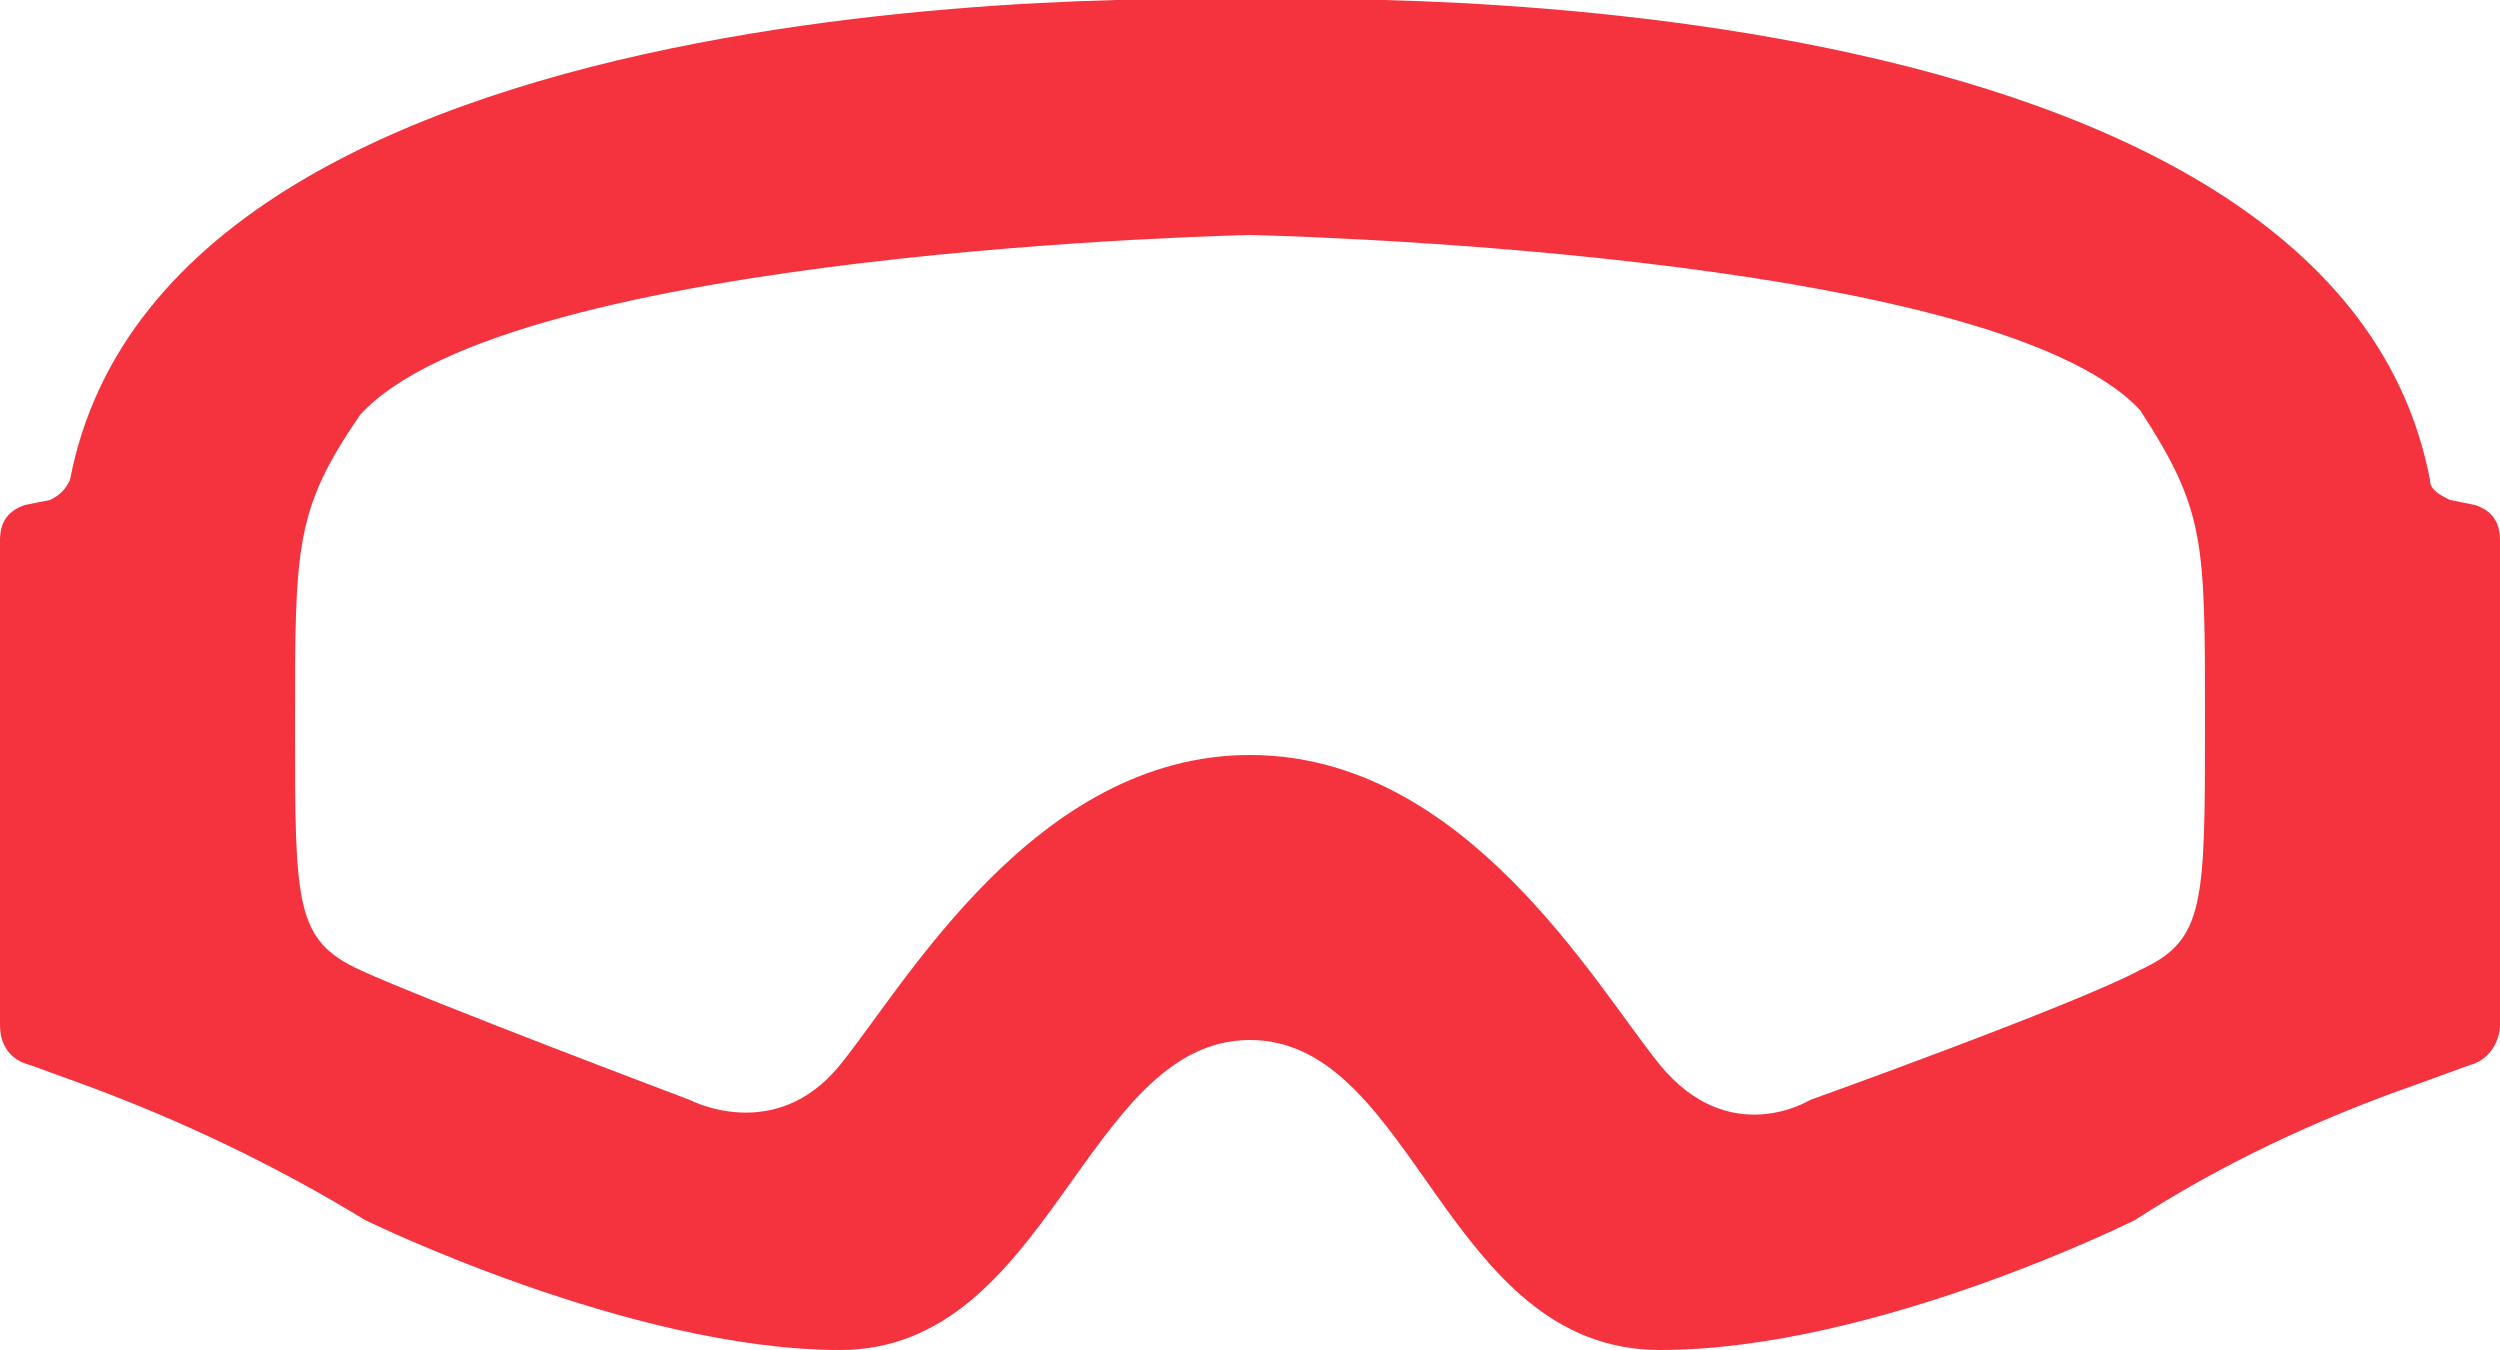
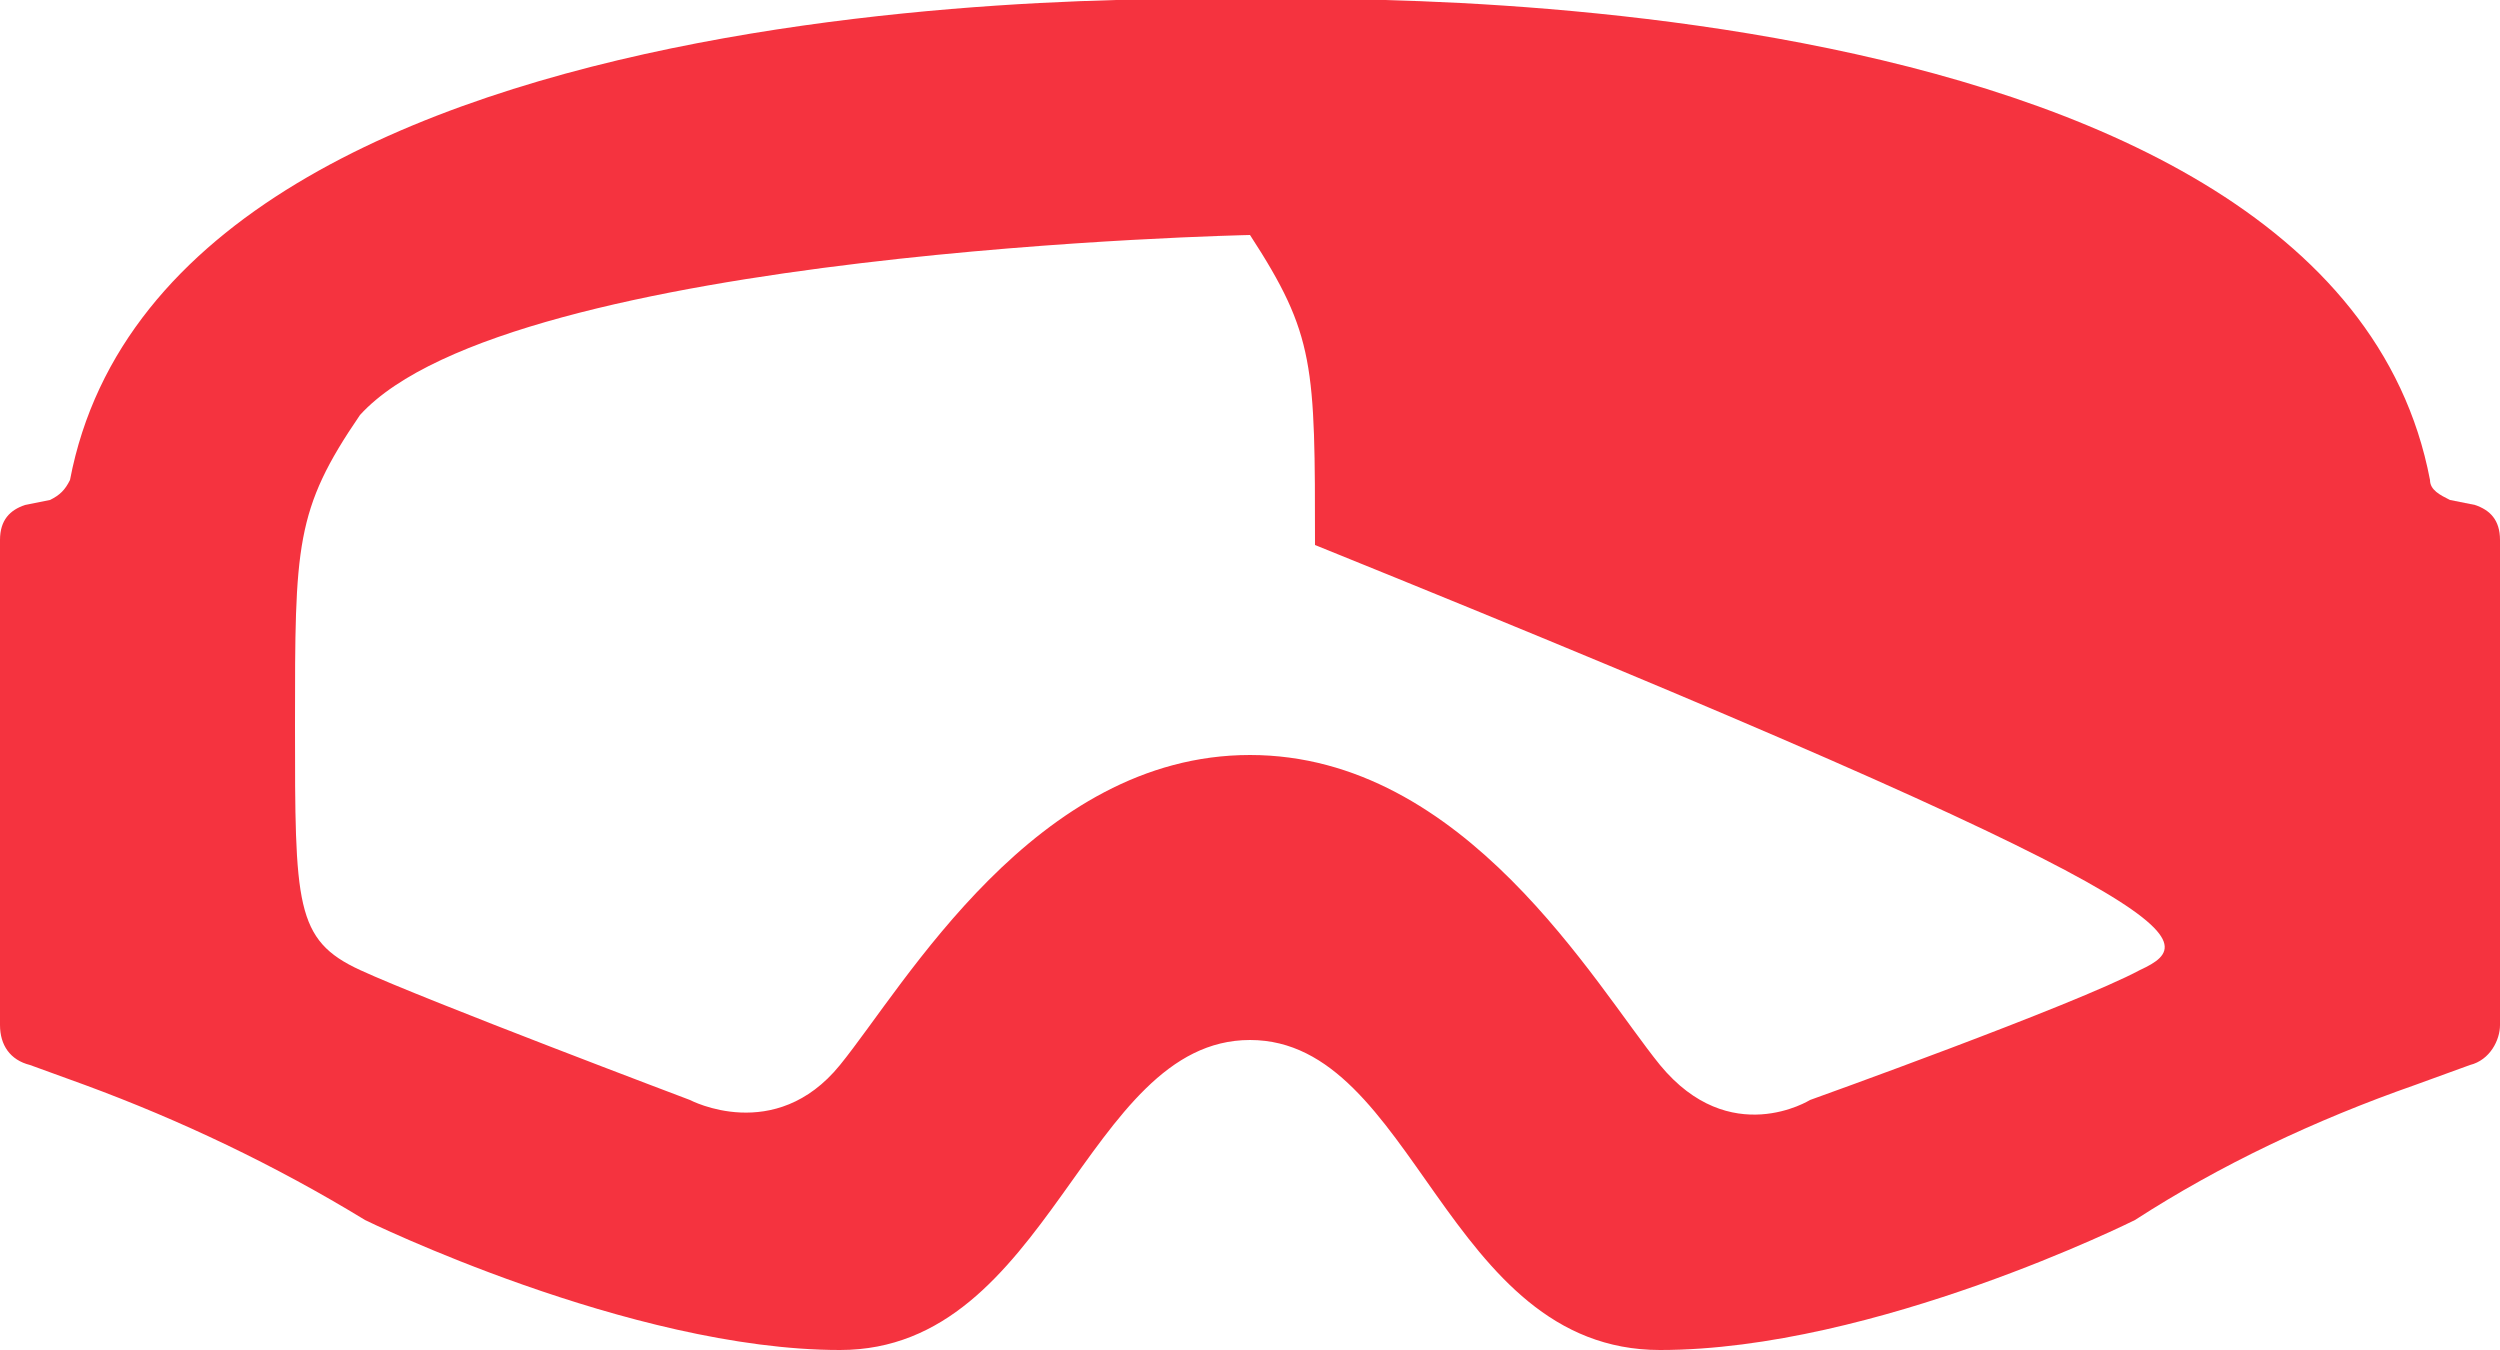
<svg xmlns="http://www.w3.org/2000/svg" version="1.1" id="Capa_1" x="0px" y="0px" viewBox="0 0 50 27" style="enable-background:new 0 0 50 27;" xml:space="preserve">
  <style type="text/css">
	.st0{fill:#F5333F;}
</style>
-   <path class="st0" d="M49.5,10.1L49,10c-0.2-0.1-0.4-0.2-0.4-0.4C46.6-0.9,25,0,25,0S3.4-0.9,1.4,9.6C1.3,9.8,1.2,9.9,1,10l-0.5,0.1  C0.2,10.2,0,10.4,0,10.8v9.7c0,0.4,0.2,0.7,0.6,0.8l1.1,0.4c1.9,0.7,3.8,1.6,5.6,2.7l0,0c0,0,5.3,2.6,9.5,2.6s4.9-6.2,8.2-6.2  s3.9,6.2,8.2,6.2c4.3,0,9.5-2.6,9.5-2.6c1.7-1.1,3.6-2,5.6-2.7l1.1-0.4c0.4-0.1,0.6-0.5,0.6-0.8v-9.7C50,10.4,49.8,10.2,49.5,10.1z   M42.8,19.4c-1.3,0.7-6.6,2.6-6.6,2.6s-1.6,1-3-0.7c-1.3-1.6-3.9-6.2-8.2-6.2s-6.9,4.6-8.2,6.2c-1.3,1.6-3,0.7-3,0.7s-5.3-2-6.6-2.6  s-1.3-1.3-1.3-4.9s0-4.3,1.3-6.2C10.2,5,25,4.7,25,4.7S39.8,5,42.8,8.2c1.3,2,1.3,2.6,1.3,6.2C44.1,18.1,44.1,18.8,42.8,19.4z" />
+   <path class="st0" d="M49.5,10.1L49,10c-0.2-0.1-0.4-0.2-0.4-0.4C46.6-0.9,25,0,25,0S3.4-0.9,1.4,9.6C1.3,9.8,1.2,9.9,1,10l-0.5,0.1  C0.2,10.2,0,10.4,0,10.8v9.7c0,0.4,0.2,0.7,0.6,0.8l1.1,0.4c1.9,0.7,3.8,1.6,5.6,2.7l0,0c0,0,5.3,2.6,9.5,2.6s4.9-6.2,8.2-6.2  s3.9,6.2,8.2,6.2c4.3,0,9.5-2.6,9.5-2.6c1.7-1.1,3.6-2,5.6-2.7l1.1-0.4c0.4-0.1,0.6-0.5,0.6-0.8v-9.7C50,10.4,49.8,10.2,49.5,10.1z   M42.8,19.4c-1.3,0.7-6.6,2.6-6.6,2.6s-1.6,1-3-0.7c-1.3-1.6-3.9-6.2-8.2-6.2s-6.9,4.6-8.2,6.2c-1.3,1.6-3,0.7-3,0.7s-5.3-2-6.6-2.6  s-1.3-1.3-1.3-4.9s0-4.3,1.3-6.2C10.2,5,25,4.7,25,4.7c1.3,2,1.3,2.6,1.3,6.2C44.1,18.1,44.1,18.8,42.8,19.4z" />
</svg>